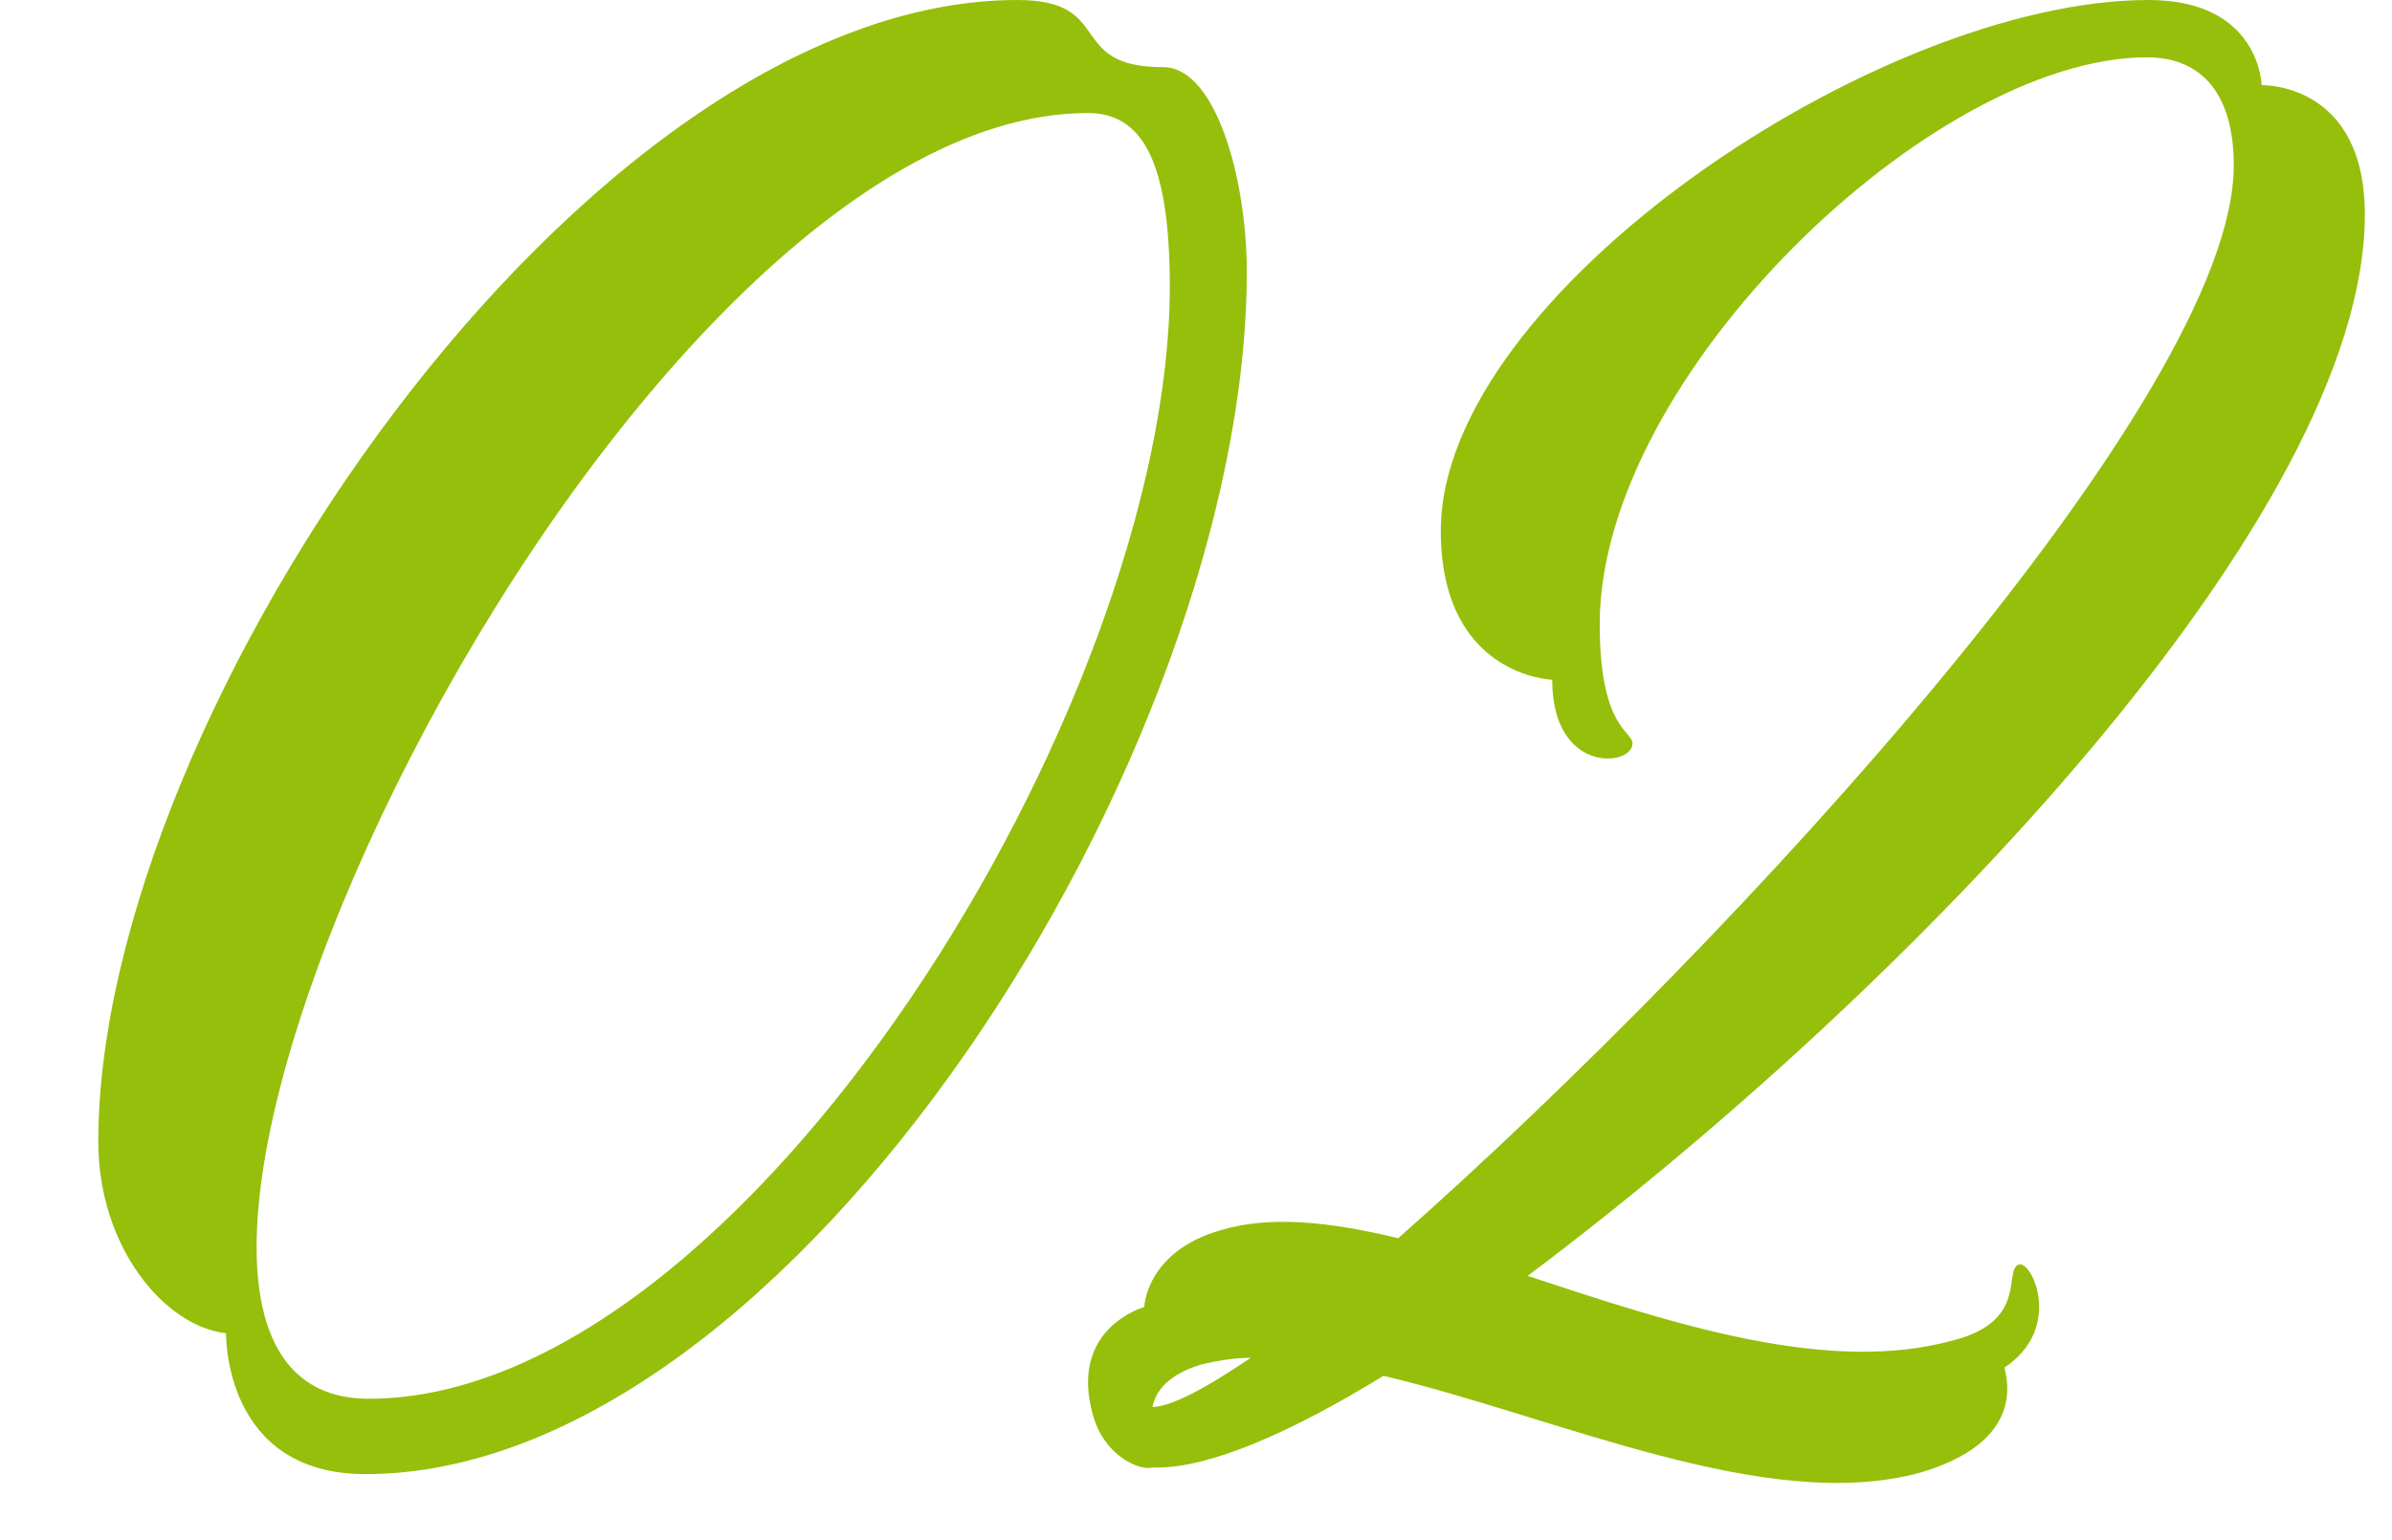
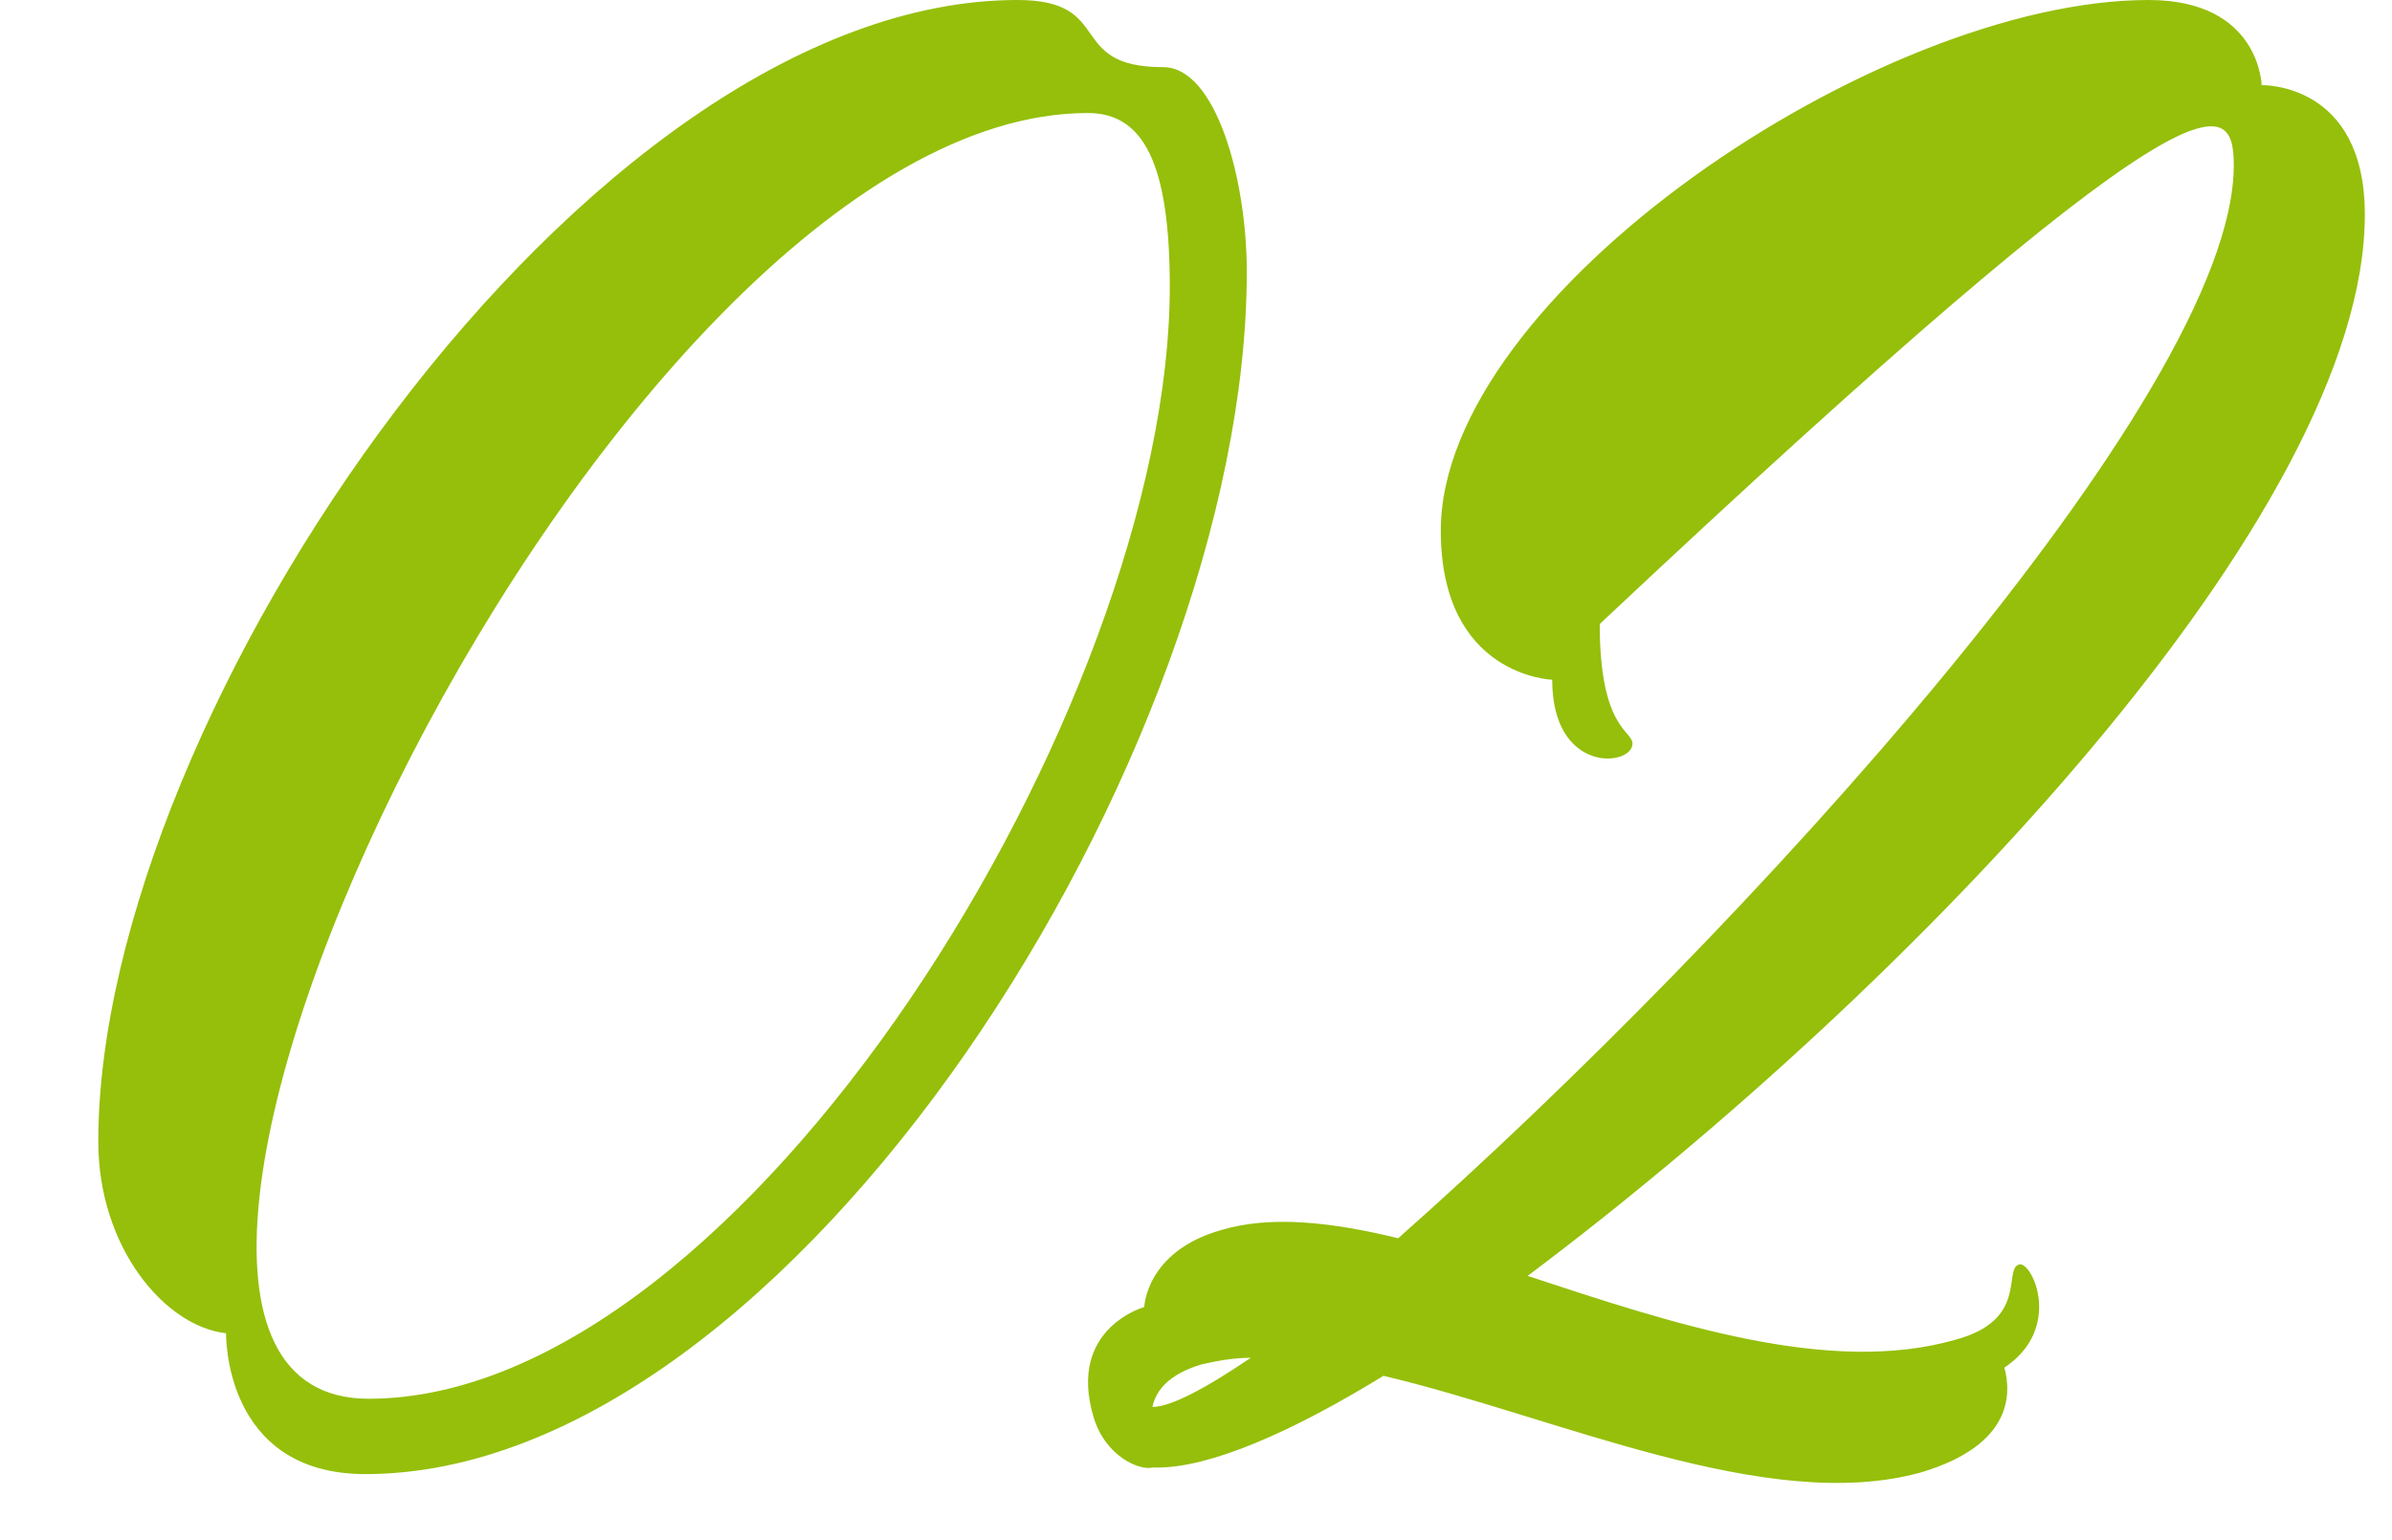
<svg xmlns="http://www.w3.org/2000/svg" width="73" height="47" viewBox="0 0 73 47" fill="none">
-   <path d="M35.5 2.05C32.5 2.05 34.05 -1.78814e-06 31.05 -1.78814e-06C17.85 -1.78814e-06 3 21.8 3 34.85C3 38.1 5.05 40.5 6.9 40.7C6.9 40.7 6.8 45 11.15 45C24.15 45 38.05 22.95 38.05 8.3C38.05 5.45 37.1 2.05 35.5 2.05ZM11.25 42.7C0.1 42.7 18.55 3.45 33.2 3.45C34.9 3.45 35.7 5 35.7 8.75C35.7 21.5 22.7 42.7 11.25 42.7ZM61.621 38.6C61.121 38.75 61.921 40.3 59.671 40.9C55.821 42 51.021 40.4 46.621 38.95C58.471 30.05 72.171 15.65 72.171 6.55C72.171 2.5 69.021 2.6 69.021 2.6C69.021 2.6 68.971 -1.78814e-06 65.571 -1.78814e-06C57.321 -1.78814e-06 43.971 9 43.971 16.2C43.971 20.65 47.371 20.75 47.371 20.75C47.371 23.65 49.821 23.4 49.821 22.7C49.821 22.3 48.821 22.25 48.821 19.05C48.821 11.5 58.971 1.75 65.521 1.75C67.221 1.75 68.171 2.9 68.171 5.05C68.171 12.1 53.071 28.6 42.671 37.8C40.621 37.3 38.771 37.1 37.271 37.55C34.971 38.2 34.921 39.9 34.921 39.9C34.921 39.9 32.571 40.55 33.371 43.25C33.721 44.45 34.771 44.9 35.171 44.8C35.221 44.8 35.271 44.8 35.321 44.8C36.921 44.8 39.371 43.75 42.221 42C47.521 43.25 53.921 46.25 58.621 44.95C61.471 44.1 61.371 42.5 61.171 41.75C62.971 40.55 62.021 38.5 61.621 38.6ZM36.671 41.65C37.121 41.55 37.621 41.45 38.171 41.45C36.771 42.4 35.721 42.95 35.171 42.95C35.271 42.45 35.671 41.95 36.671 41.65Z" fill="#95BF0A" />
+   <path d="M35.5 2.05C32.5 2.05 34.05 -1.78814e-06 31.05 -1.78814e-06C17.85 -1.78814e-06 3 21.8 3 34.85C3 38.1 5.05 40.5 6.9 40.7C6.9 40.7 6.8 45 11.15 45C24.15 45 38.05 22.95 38.05 8.3C38.05 5.45 37.1 2.05 35.5 2.05ZM11.25 42.7C0.1 42.7 18.55 3.45 33.2 3.45C34.9 3.45 35.7 5 35.7 8.75C35.7 21.5 22.7 42.7 11.25 42.7ZM61.621 38.6C61.121 38.75 61.921 40.3 59.671 40.9C55.821 42 51.021 40.4 46.621 38.95C58.471 30.05 72.171 15.65 72.171 6.55C72.171 2.5 69.021 2.6 69.021 2.6C69.021 2.6 68.971 -1.78814e-06 65.571 -1.78814e-06C57.321 -1.78814e-06 43.971 9 43.971 16.2C43.971 20.65 47.371 20.75 47.371 20.75C47.371 23.65 49.821 23.4 49.821 22.7C49.821 22.3 48.821 22.25 48.821 19.05C67.221 1.75 68.171 2.9 68.171 5.05C68.171 12.1 53.071 28.6 42.671 37.8C40.621 37.3 38.771 37.1 37.271 37.55C34.971 38.2 34.921 39.9 34.921 39.9C34.921 39.9 32.571 40.55 33.371 43.25C33.721 44.45 34.771 44.9 35.171 44.8C35.221 44.8 35.271 44.8 35.321 44.8C36.921 44.8 39.371 43.75 42.221 42C47.521 43.25 53.921 46.25 58.621 44.95C61.471 44.1 61.371 42.5 61.171 41.75C62.971 40.55 62.021 38.5 61.621 38.6ZM36.671 41.65C37.121 41.55 37.621 41.45 38.171 41.45C36.771 42.4 35.721 42.95 35.171 42.95C35.271 42.45 35.671 41.95 36.671 41.65Z" fill="#95BF0A" />
</svg>